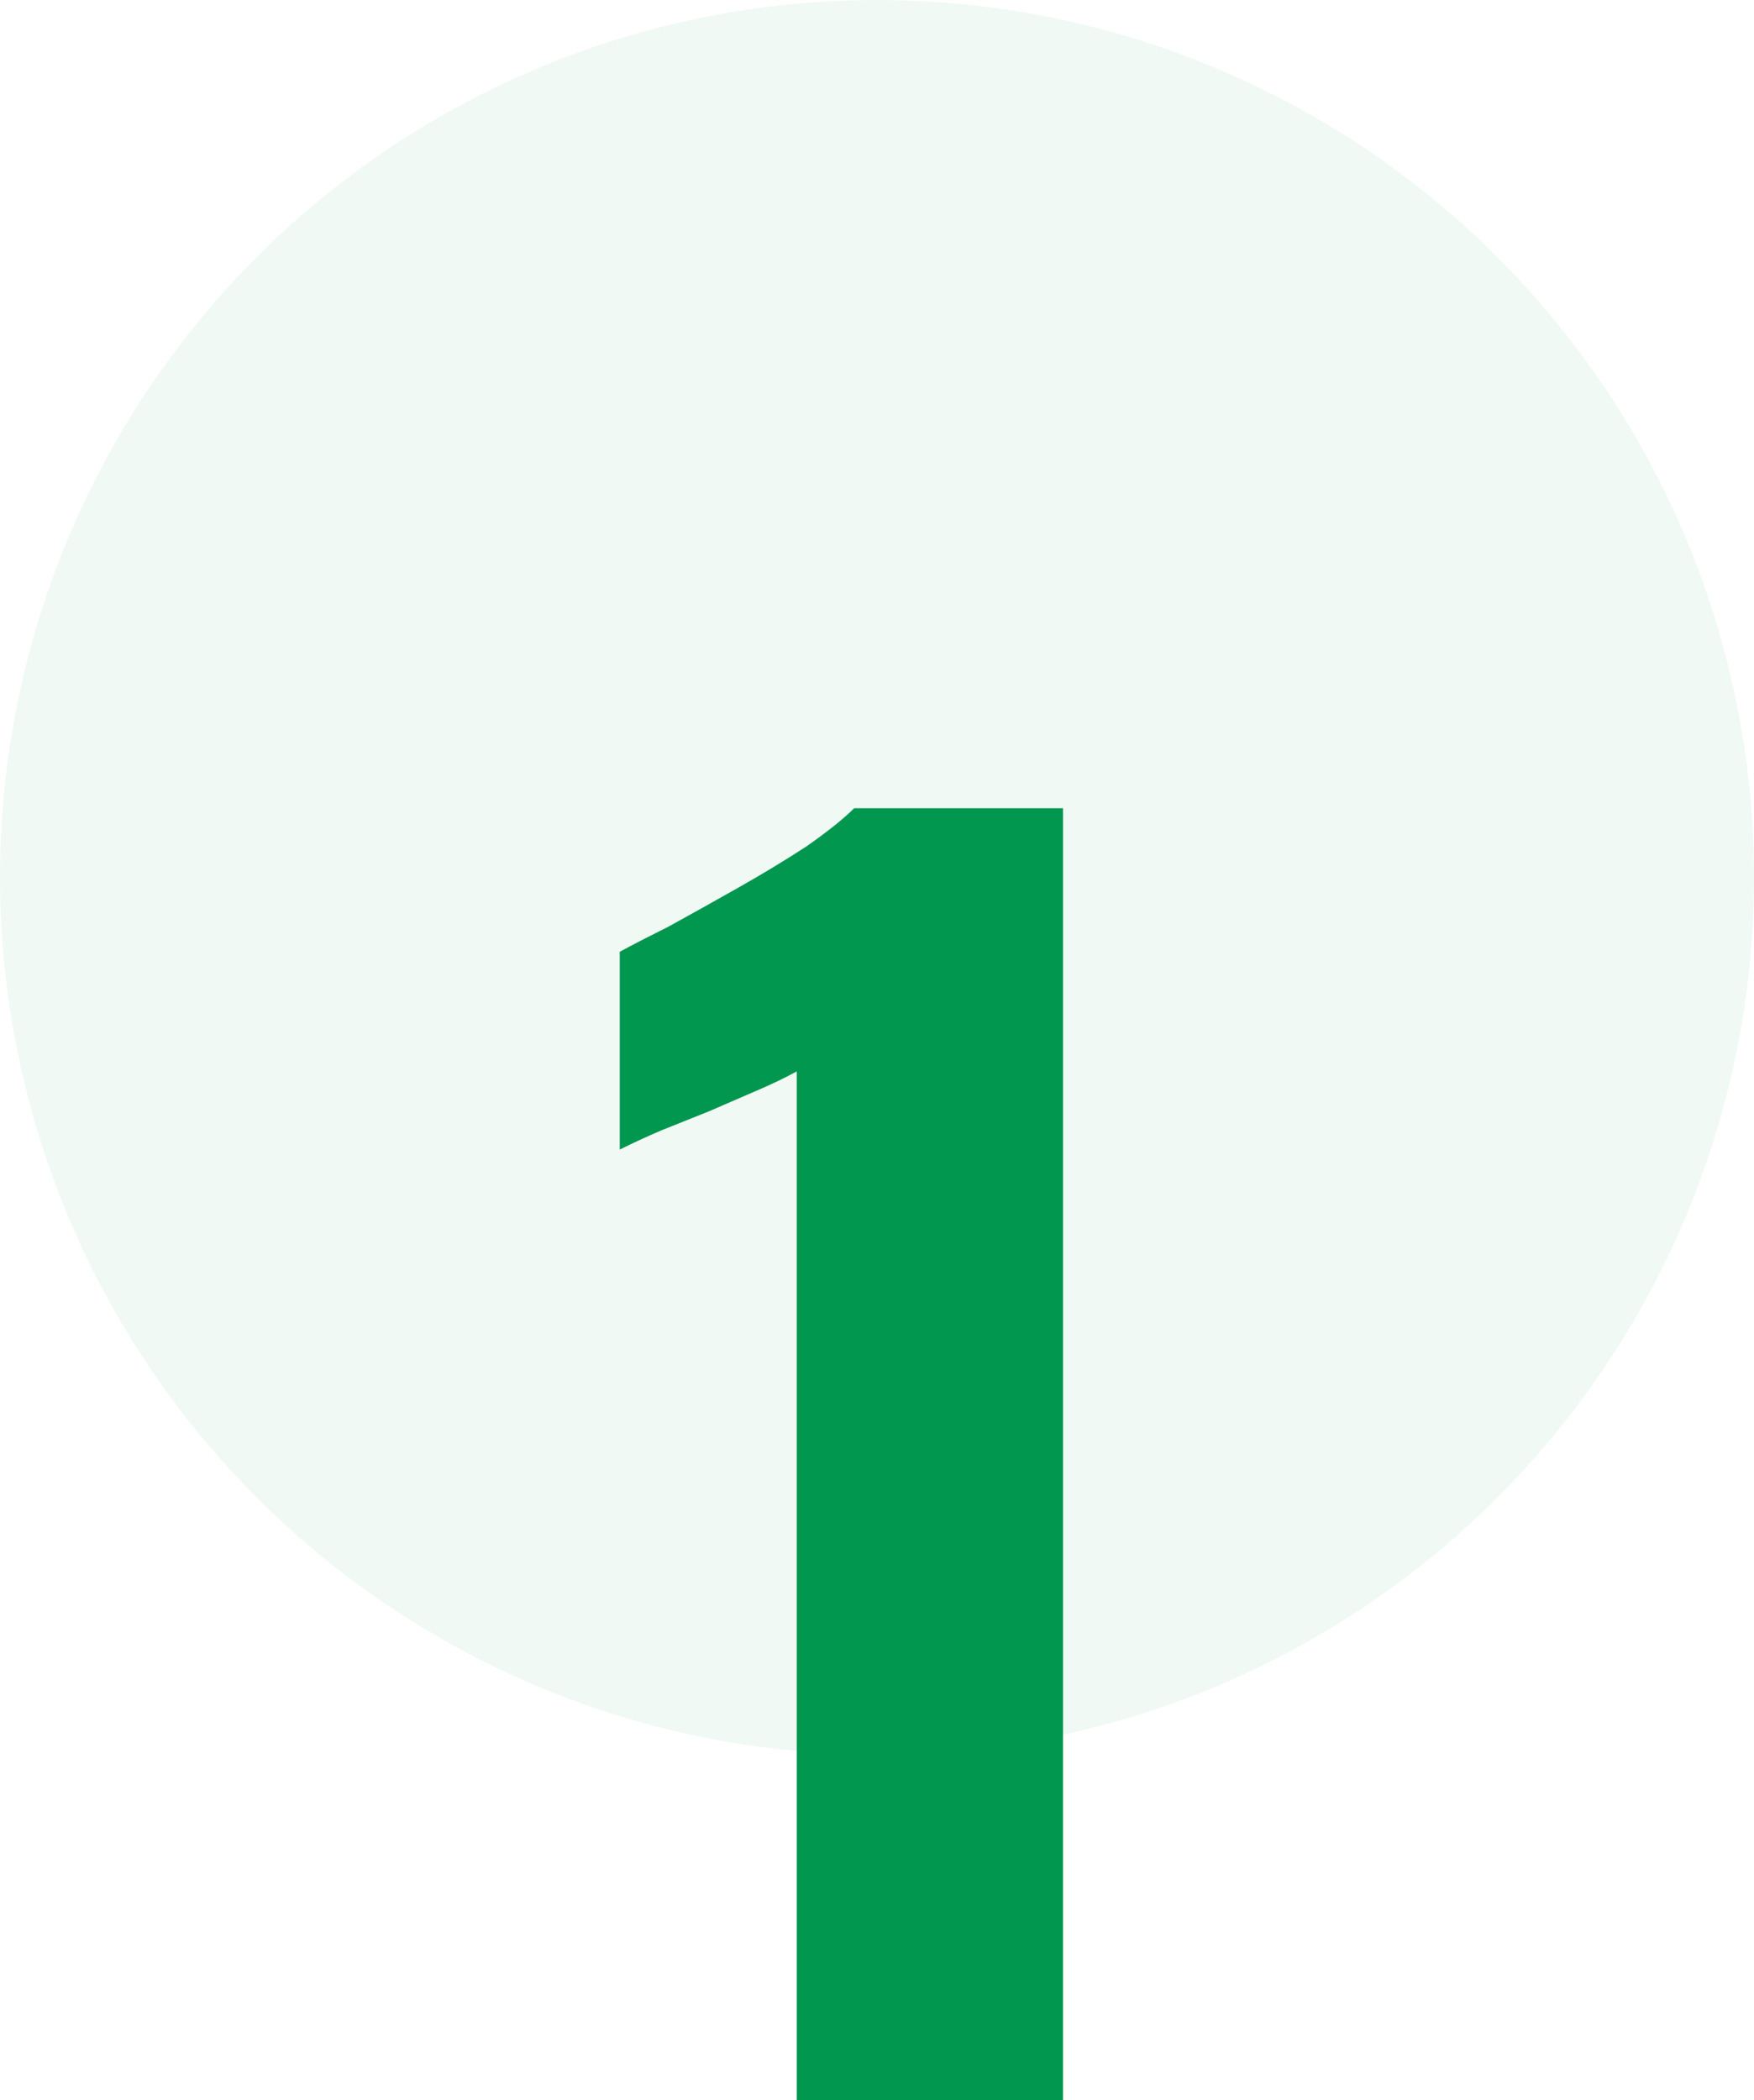
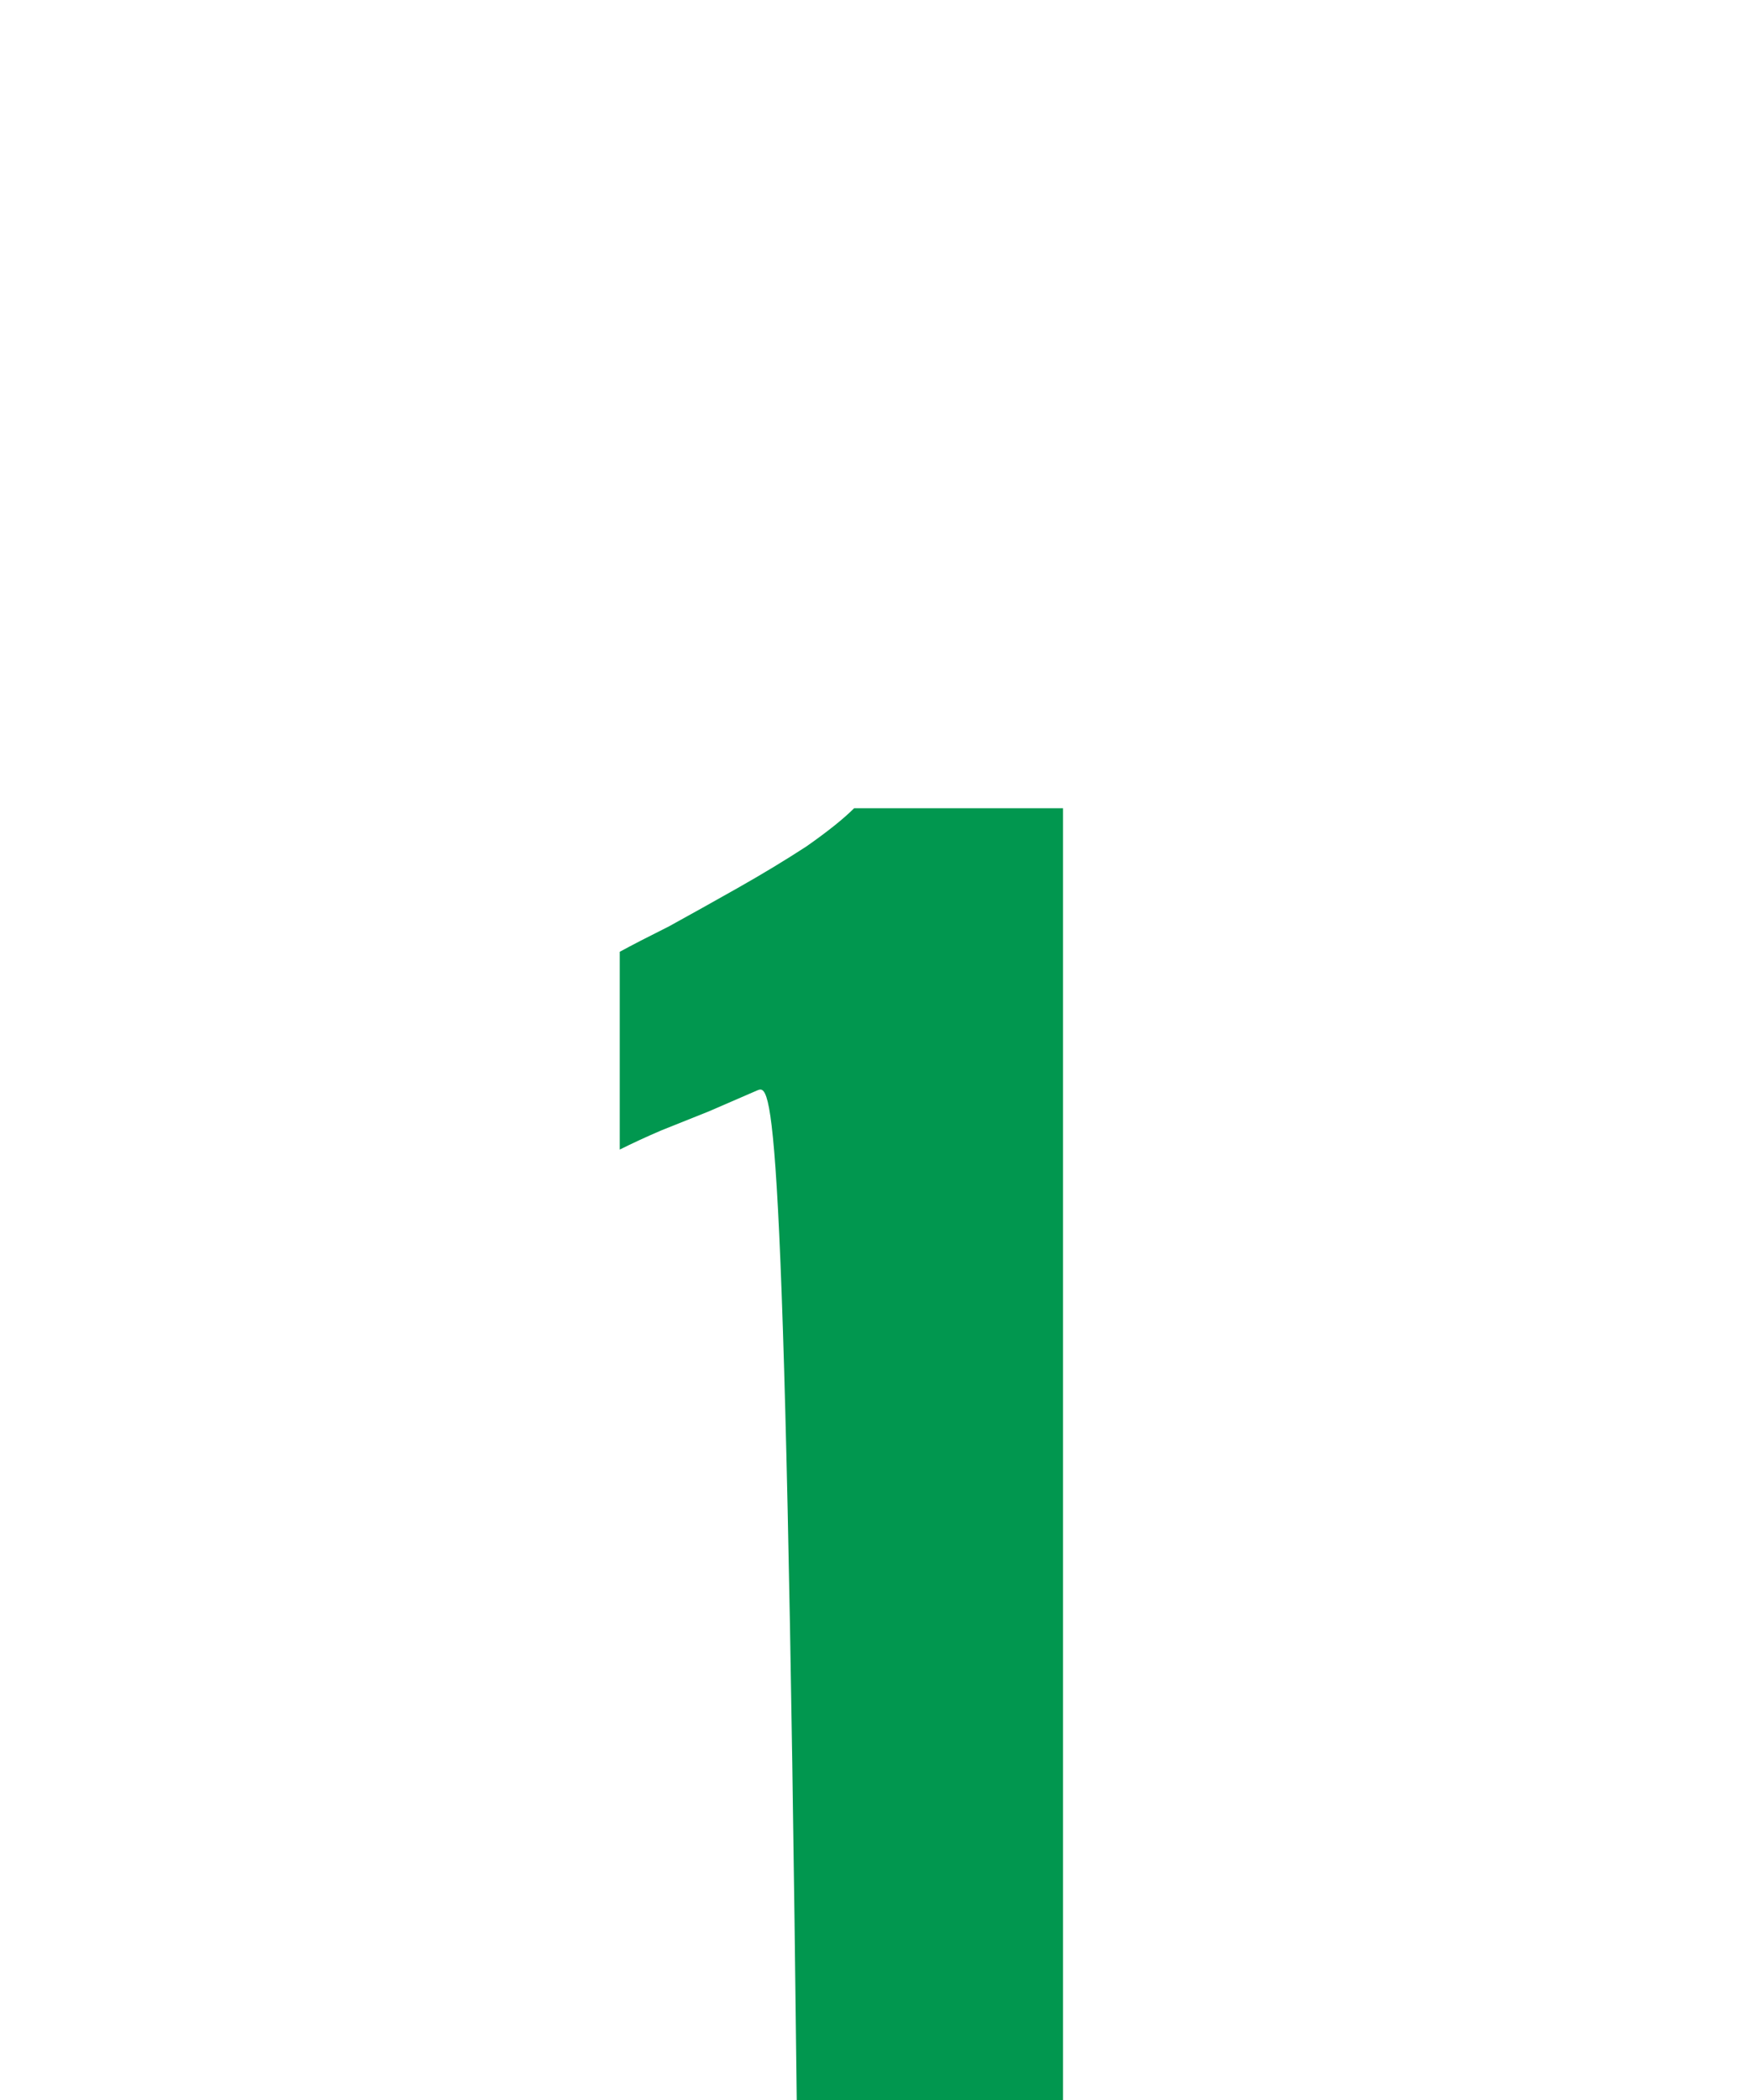
<svg xmlns="http://www.w3.org/2000/svg" fill="none" viewBox="0 0 66 79" height="79" width="66">
-   <circle fill="#01974F" r="33" cy="33" cx="33" opacity="0.06" />
-   <path fill="#01974F" d="M29.98 79V40.3C29.54 40.54 29.04 40.78 28.48 41.02C27.92 41.26 27.32 41.52 26.68 41.8C26.08 42.04 25.48 42.28 24.88 42.52C24.32 42.76 23.8 43 23.32 43.24V35.8C23.76 35.56 24.38 35.24 25.18 34.84C25.98 34.4 26.84 33.92 27.76 33.4C28.68 32.88 29.54 32.36 30.34 31.84C31.14 31.28 31.74 30.8 32.14 30.4H40V79H29.98Z" />
+   <path fill="#01974F" d="M29.98 79C29.54 40.54 29.04 40.78 28.48 41.02C27.92 41.26 27.32 41.52 26.68 41.8C26.08 42.04 25.48 42.28 24.88 42.52C24.32 42.76 23.8 43 23.32 43.24V35.8C23.76 35.56 24.38 35.24 25.18 34.84C25.98 34.4 26.84 33.92 27.76 33.4C28.68 32.88 29.54 32.36 30.34 31.84C31.14 31.28 31.74 30.8 32.14 30.4H40V79H29.98Z" />
</svg>